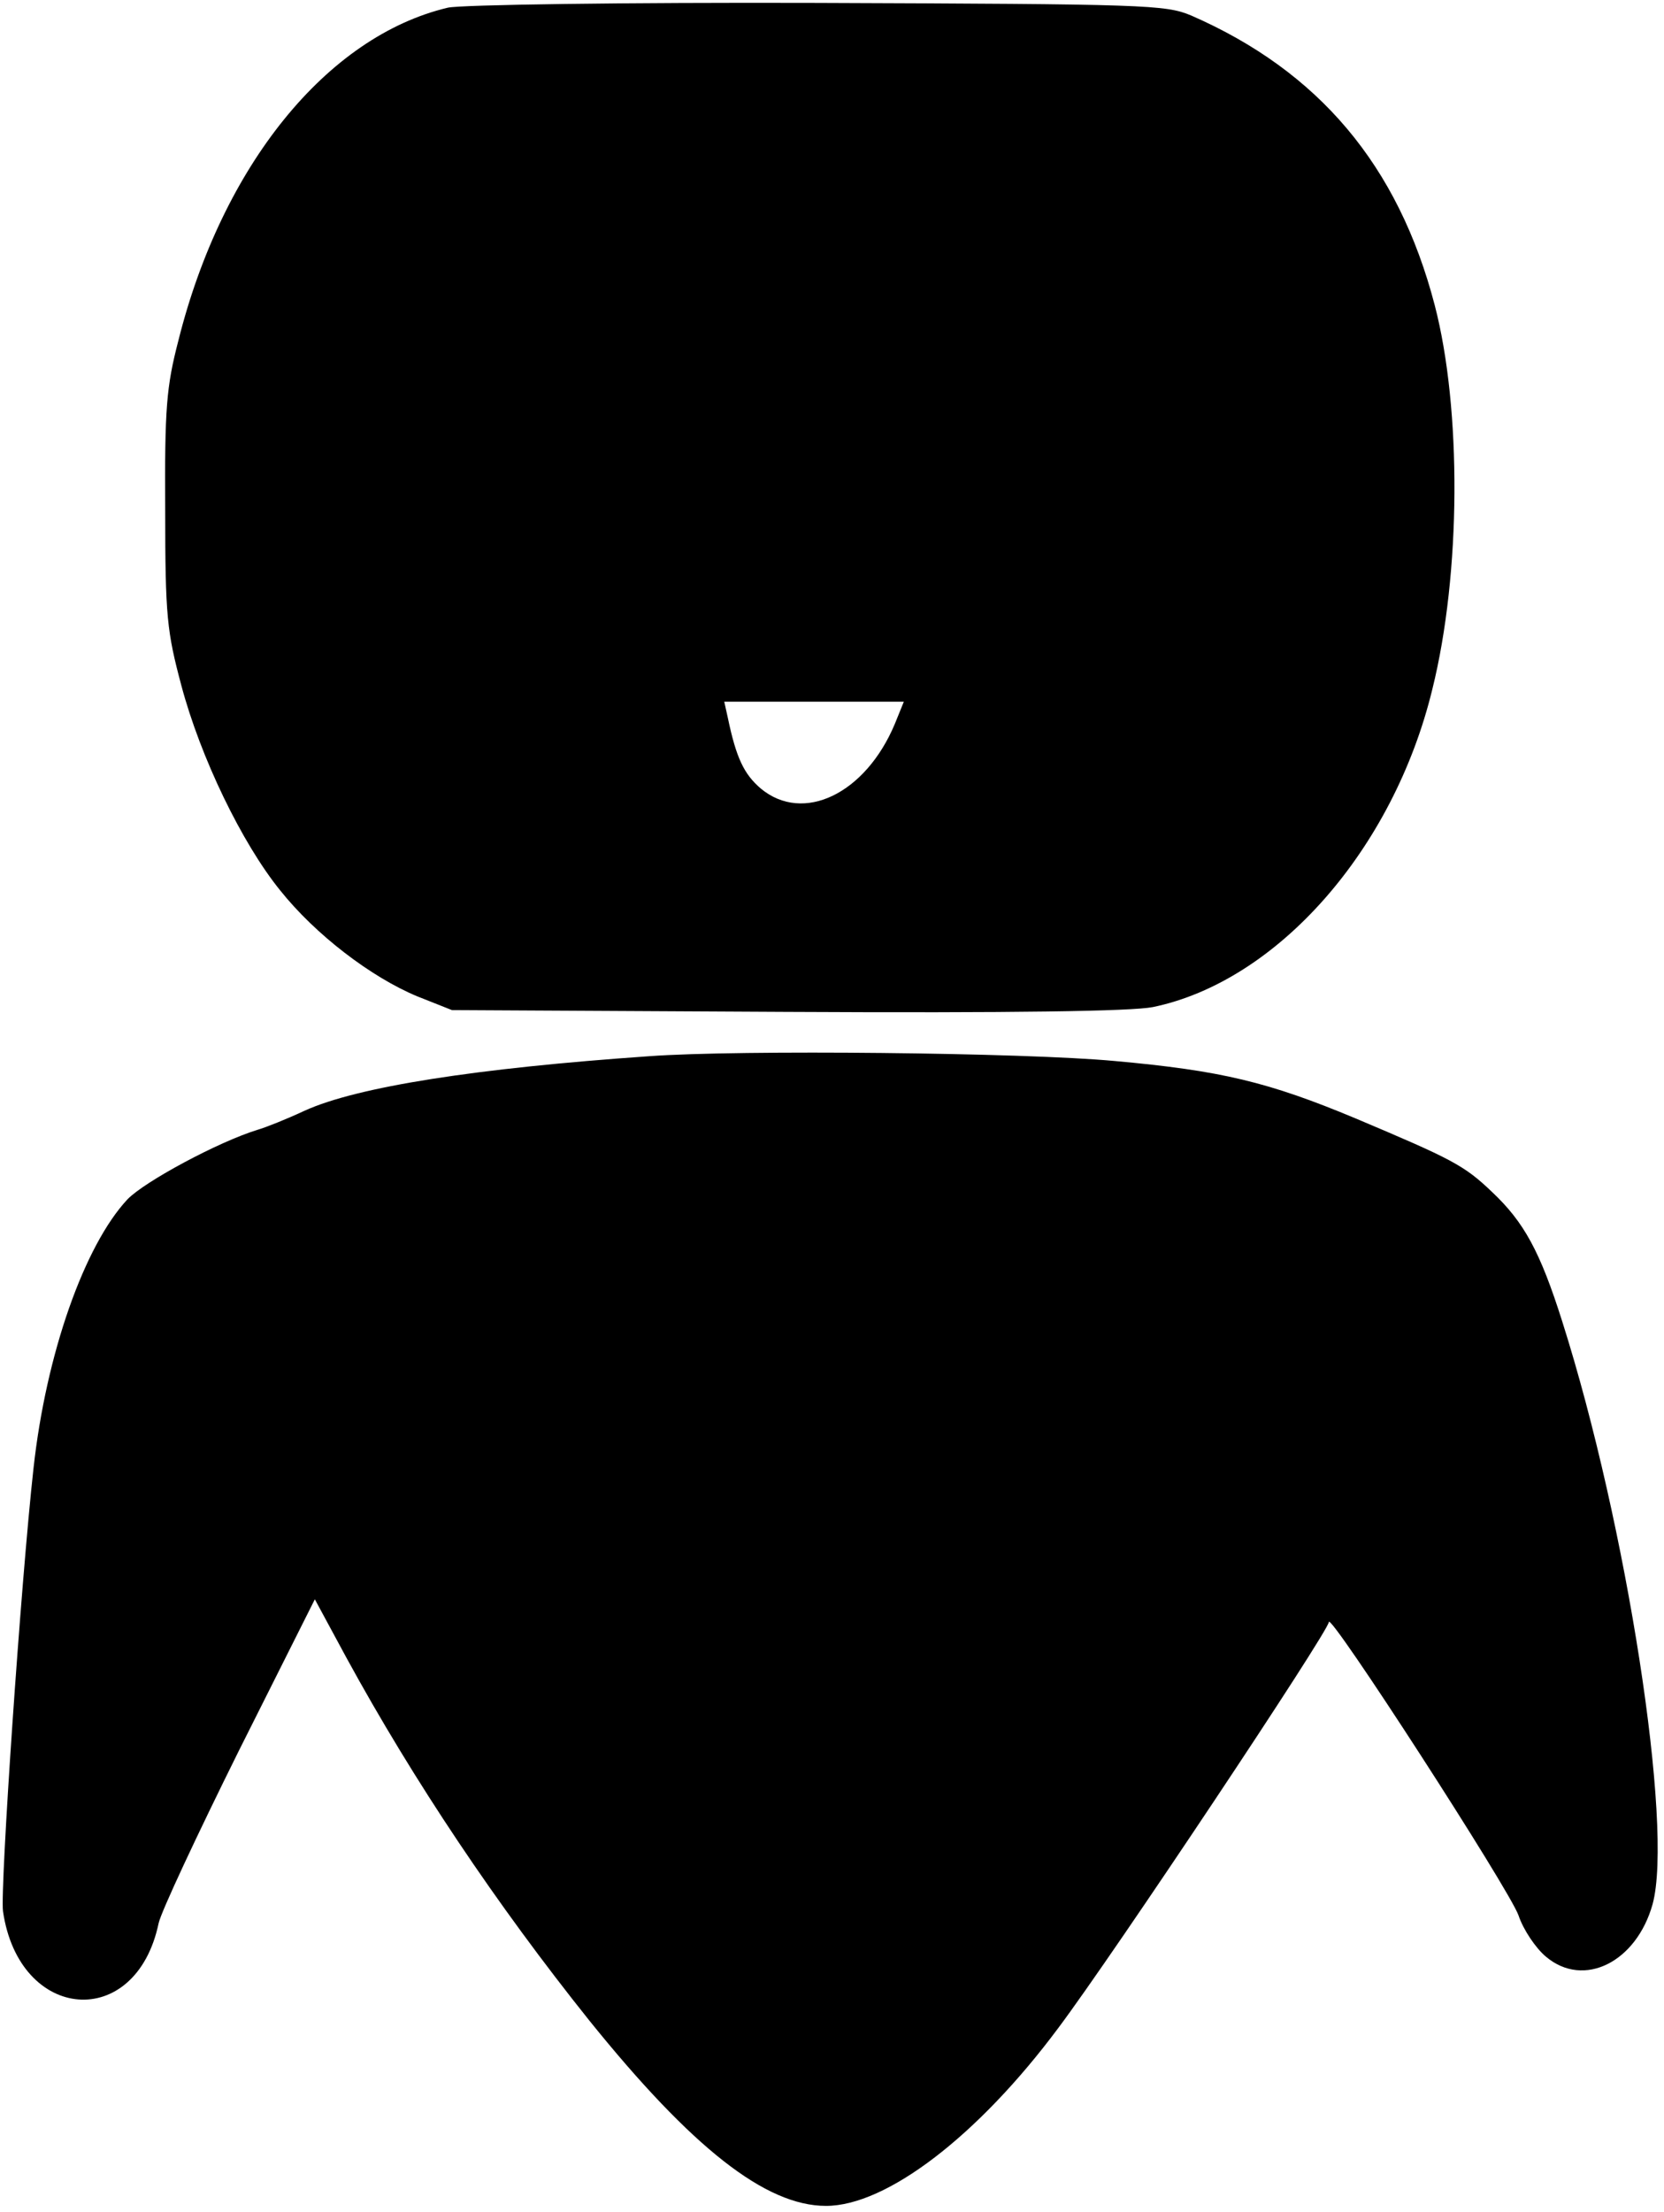
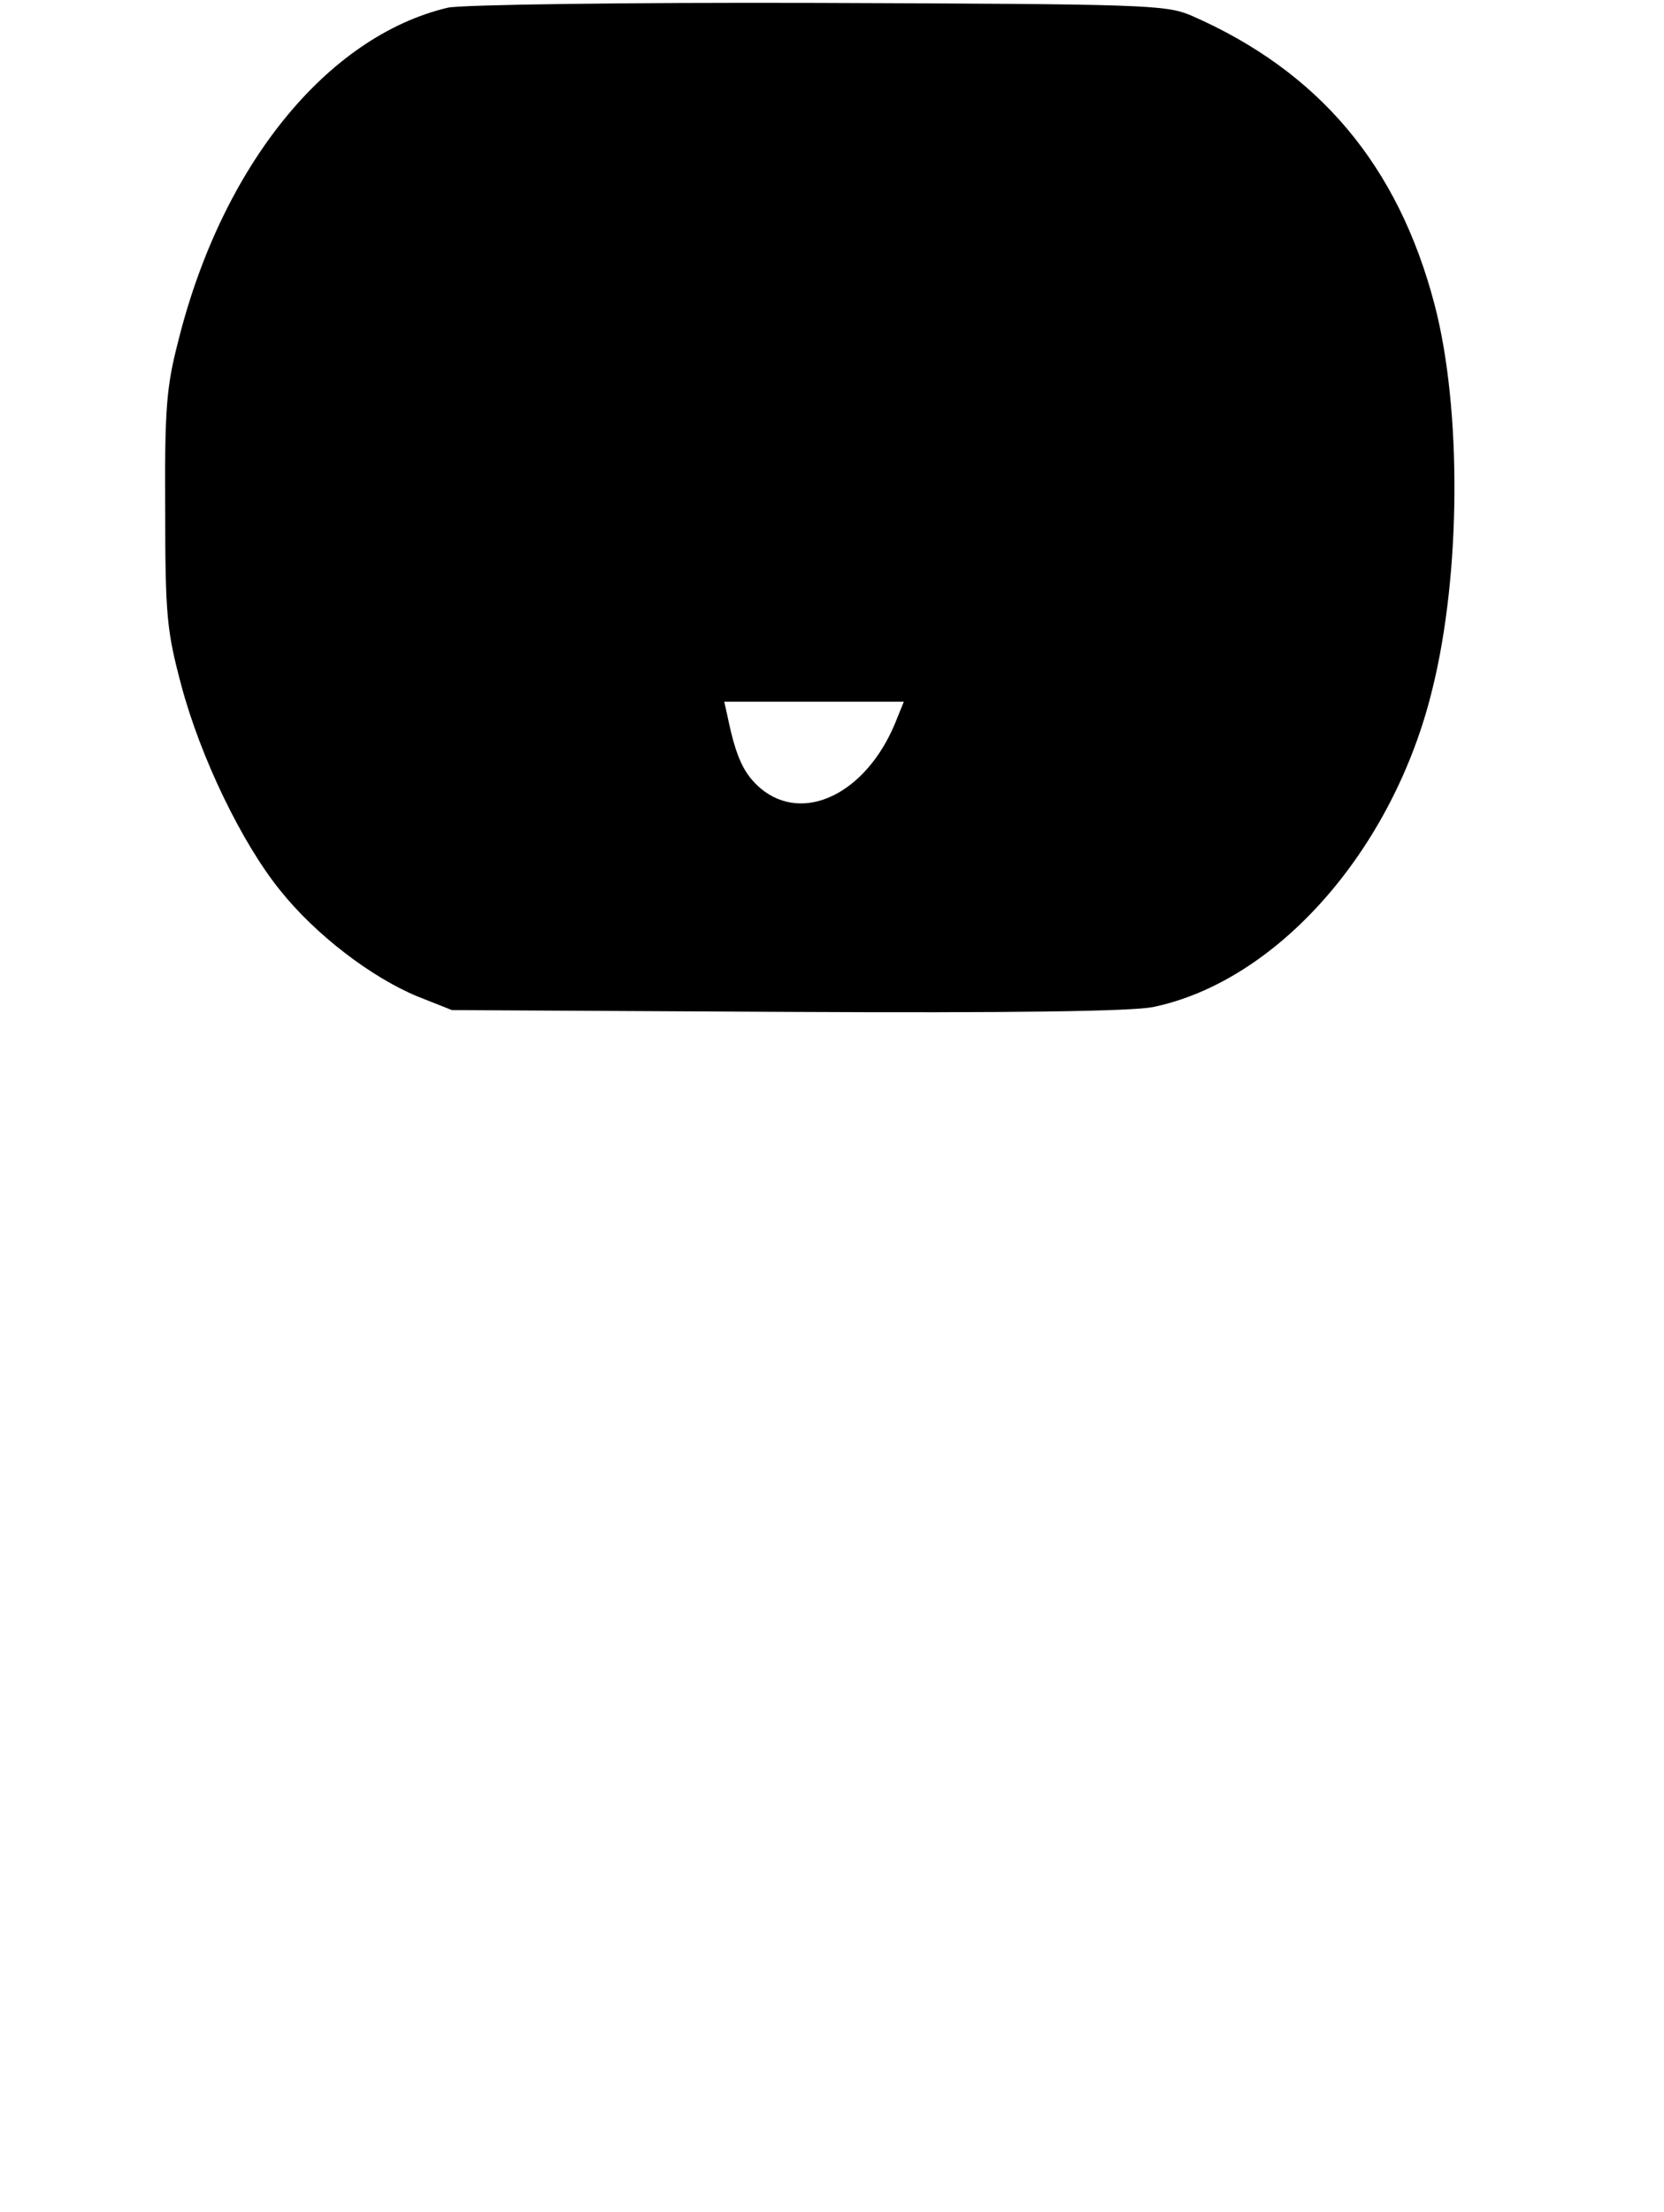
<svg xmlns="http://www.w3.org/2000/svg" version="1.0" width="73.306mm" height="97.4mm" viewBox="0 0 278 369" preserveAspectRatio="xMidYMid meet">
  <g transform="translate(0,369) scale(0.1,-0.1)" fill="#000000" stroke="none">
    <path d="M748 3679 c-202 -48 -377 -264 -450 -556 -20 -77 -23 -113 -22 -283 0 -178 3 -203 27 -293 32 -120 101 -263 165 -342 59 -74 152 -145 229 -177 l58 -23 559 -3 c380 -2 576 1 612 8 208 43 402 263 467 531 48 193 49 468 4 641 -61 234 -194 391 -407 484 -43 18 -75 19 -625 21 -319 1 -597 -3 -617 -8z m747 -1196 c-49 -117 -153 -167 -224 -108 -28 24 -41 51 -55 118 l-6 27 150 0 150 0 -15 -37z" />
-     <path d="M1085 1928 c-289 -20 -488 -51 -576 -91 -30 -14 -65 -28 -79 -32 -65 -20 -188 -86 -217 -116 -72 -77 -136 -258 -157 -449 -21 -189 -56 -702 -51 -740 27 -185 222 -201 260 -20 4 19 65 149 134 288 l127 253 53 -98 c112 -205 250 -411 406 -606 171 -212 294 -309 395 -309 101 0 254 117 388 297 93 124 452 663 452 678 0 20 302 -447 317 -490 8 -24 29 -55 46 -69 63 -53 151 -9 178 88 35 129 -43 633 -151 973 -37 117 -64 166 -117 216 -47 45 -67 55 -228 123 -146 61 -225 80 -403 96 -150 14 -627 19 -777 8z" />
  </g>
</svg>